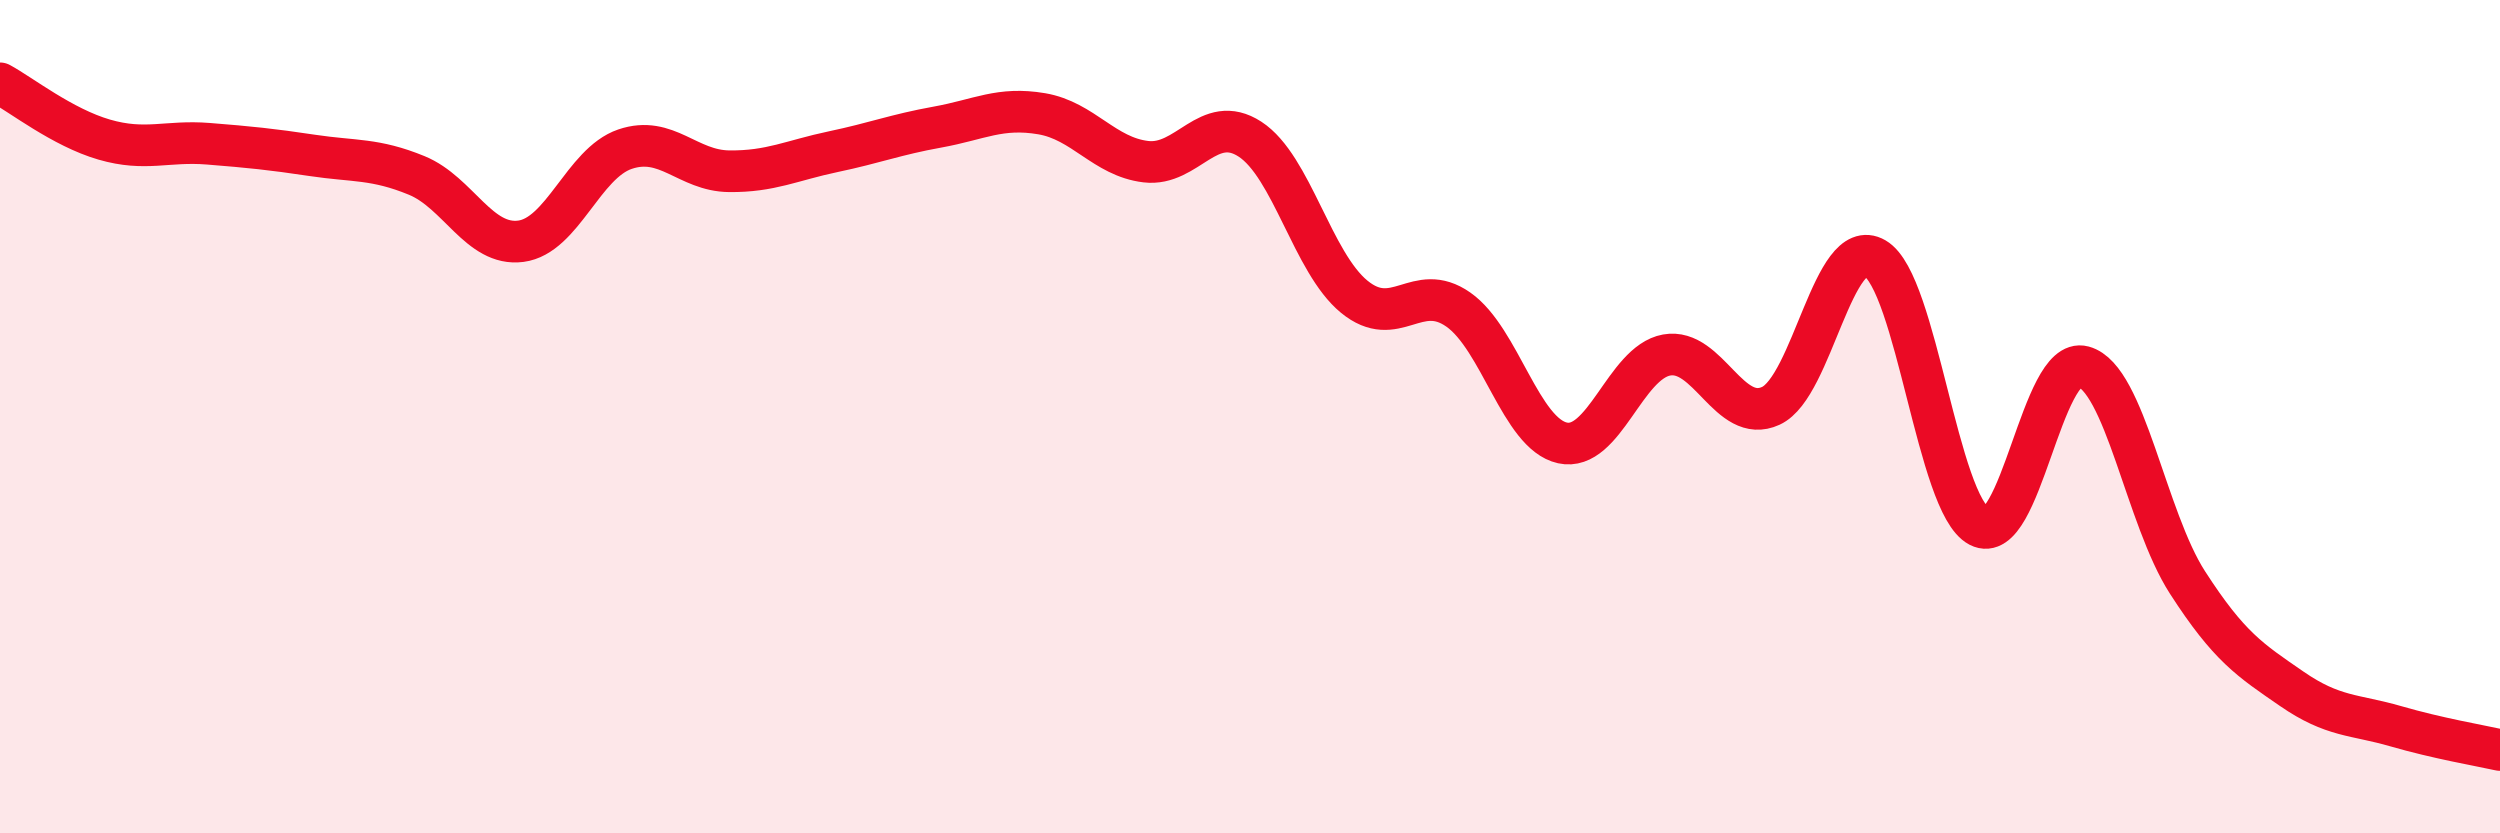
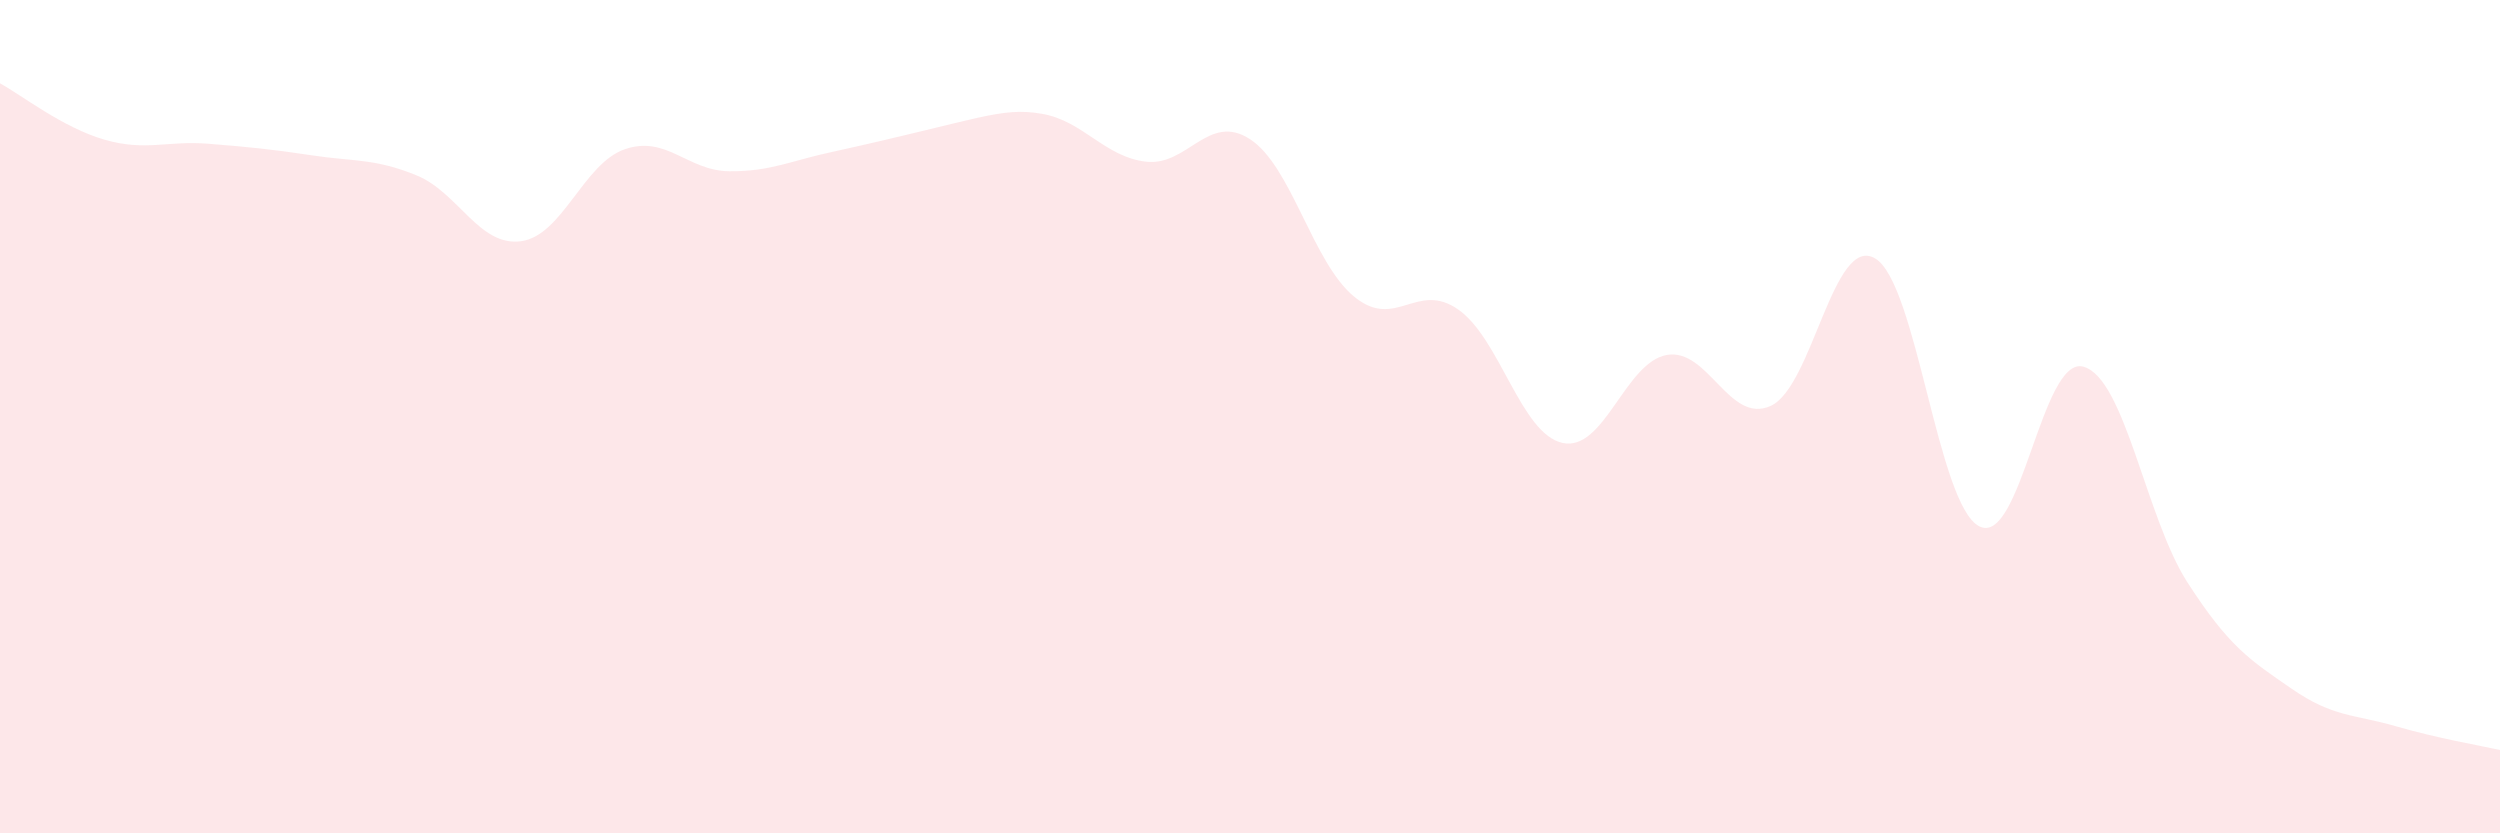
<svg xmlns="http://www.w3.org/2000/svg" width="60" height="20" viewBox="0 0 60 20">
-   <path d="M 0,2 C 0.5,2.27 1.5,3.06 2.5,3.35 C 3.5,3.64 4,3.37 5,3.45 C 6,3.53 6.5,3.58 7.5,3.73 C 8.5,3.88 9,3.8 10,4.21 C 11,4.62 11.5,5.92 12.5,5.79 C 13.5,5.66 14,3.92 15,3.58 C 16,3.24 16.5,4.1 17.5,4.11 C 18.5,4.12 19,3.85 20,3.64 C 21,3.43 21.5,3.23 22.5,3.05 C 23.5,2.87 24,2.56 25,2.73 C 26,2.9 26.5,3.76 27.5,3.88 C 28.5,4 29,2.69 30,3.34 C 31,3.99 31.5,6.3 32.5,7.12 C 33.5,7.94 34,6.73 35,7.43 C 36,8.13 36.5,10.41 37.5,10.63 C 38.5,10.85 39,8.7 40,8.52 C 41,8.34 41.5,10.2 42.5,9.74 C 43.5,9.28 44,5.62 45,6.2 C 46,6.78 46.5,12.11 47.5,12.63 C 48.5,13.15 49,8.53 50,8.8 C 51,9.07 51.5,12.43 52.5,13.98 C 53.5,15.53 54,15.84 55,16.53 C 56,17.22 56.5,17.14 57.5,17.43 C 58.5,17.72 59.5,17.89 60,18L60 20L0 20Z" fill="#EB0A25" opacity="0.1" stroke-linecap="round" stroke-linejoin="round" />
-   <path d="M 0,2 C 0.5,2.27 1.5,3.06 2.5,3.35 C 3.5,3.64 4,3.37 5,3.45 C 6,3.53 6.5,3.58 7.5,3.73 C 8.5,3.88 9,3.8 10,4.21 C 11,4.62 11.5,5.92 12.5,5.79 C 13.5,5.66 14,3.92 15,3.58 C 16,3.24 16.5,4.1 17.5,4.11 C 18.5,4.12 19,3.85 20,3.64 C 21,3.43 21.5,3.23 22.5,3.05 C 23.5,2.87 24,2.56 25,2.73 C 26,2.9 26.5,3.76 27.5,3.88 C 28.5,4 29,2.69 30,3.34 C 31,3.99 31.5,6.3 32.5,7.12 C 33.5,7.94 34,6.73 35,7.43 C 36,8.13 36.5,10.41 37.5,10.63 C 38.5,10.85 39,8.7 40,8.52 C 41,8.34 41.5,10.2 42.5,9.74 C 43.5,9.28 44,5.62 45,6.2 C 46,6.78 46.5,12.11 47.5,12.63 C 48.5,13.15 49,8.53 50,8.8 C 51,9.07 51.5,12.43 52.5,13.98 C 53.5,15.53 54,15.84 55,16.53 C 56,17.22 56.5,17.14 57.5,17.43 C 58.5,17.72 59.5,17.89 60,18" stroke="#EB0A25" stroke-width="1" fill="none" stroke-linecap="round" stroke-linejoin="round" />
+   <path d="M 0,2 C 0.5,2.27 1.5,3.06 2.5,3.35 C 3.5,3.64 4,3.37 5,3.45 C 6,3.53 6.5,3.58 7.5,3.73 C 8.5,3.88 9,3.8 10,4.21 C 11,4.62 11.5,5.92 12.5,5.79 C 13.5,5.66 14,3.92 15,3.58 C 16,3.24 16.5,4.1 17.5,4.11 C 18.5,4.12 19,3.85 20,3.64 C 23.5,2.87 24,2.56 25,2.73 C 26,2.9 26.5,3.76 27.5,3.88 C 28.5,4 29,2.69 30,3.34 C 31,3.99 31.5,6.3 32.5,7.12 C 33.5,7.94 34,6.73 35,7.43 C 36,8.13 36.5,10.41 37.5,10.63 C 38.5,10.85 39,8.7 40,8.52 C 41,8.34 41.5,10.2 42.5,9.74 C 43.5,9.28 44,5.62 45,6.2 C 46,6.78 46.5,12.11 47.5,12.63 C 48.5,13.15 49,8.53 50,8.8 C 51,9.07 51.5,12.43 52.5,13.98 C 53.5,15.53 54,15.84 55,16.53 C 56,17.22 56.5,17.14 57.5,17.43 C 58.5,17.72 59.5,17.89 60,18L60 20L0 20Z" fill="#EB0A25" opacity="0.1" stroke-linecap="round" stroke-linejoin="round" />
</svg>